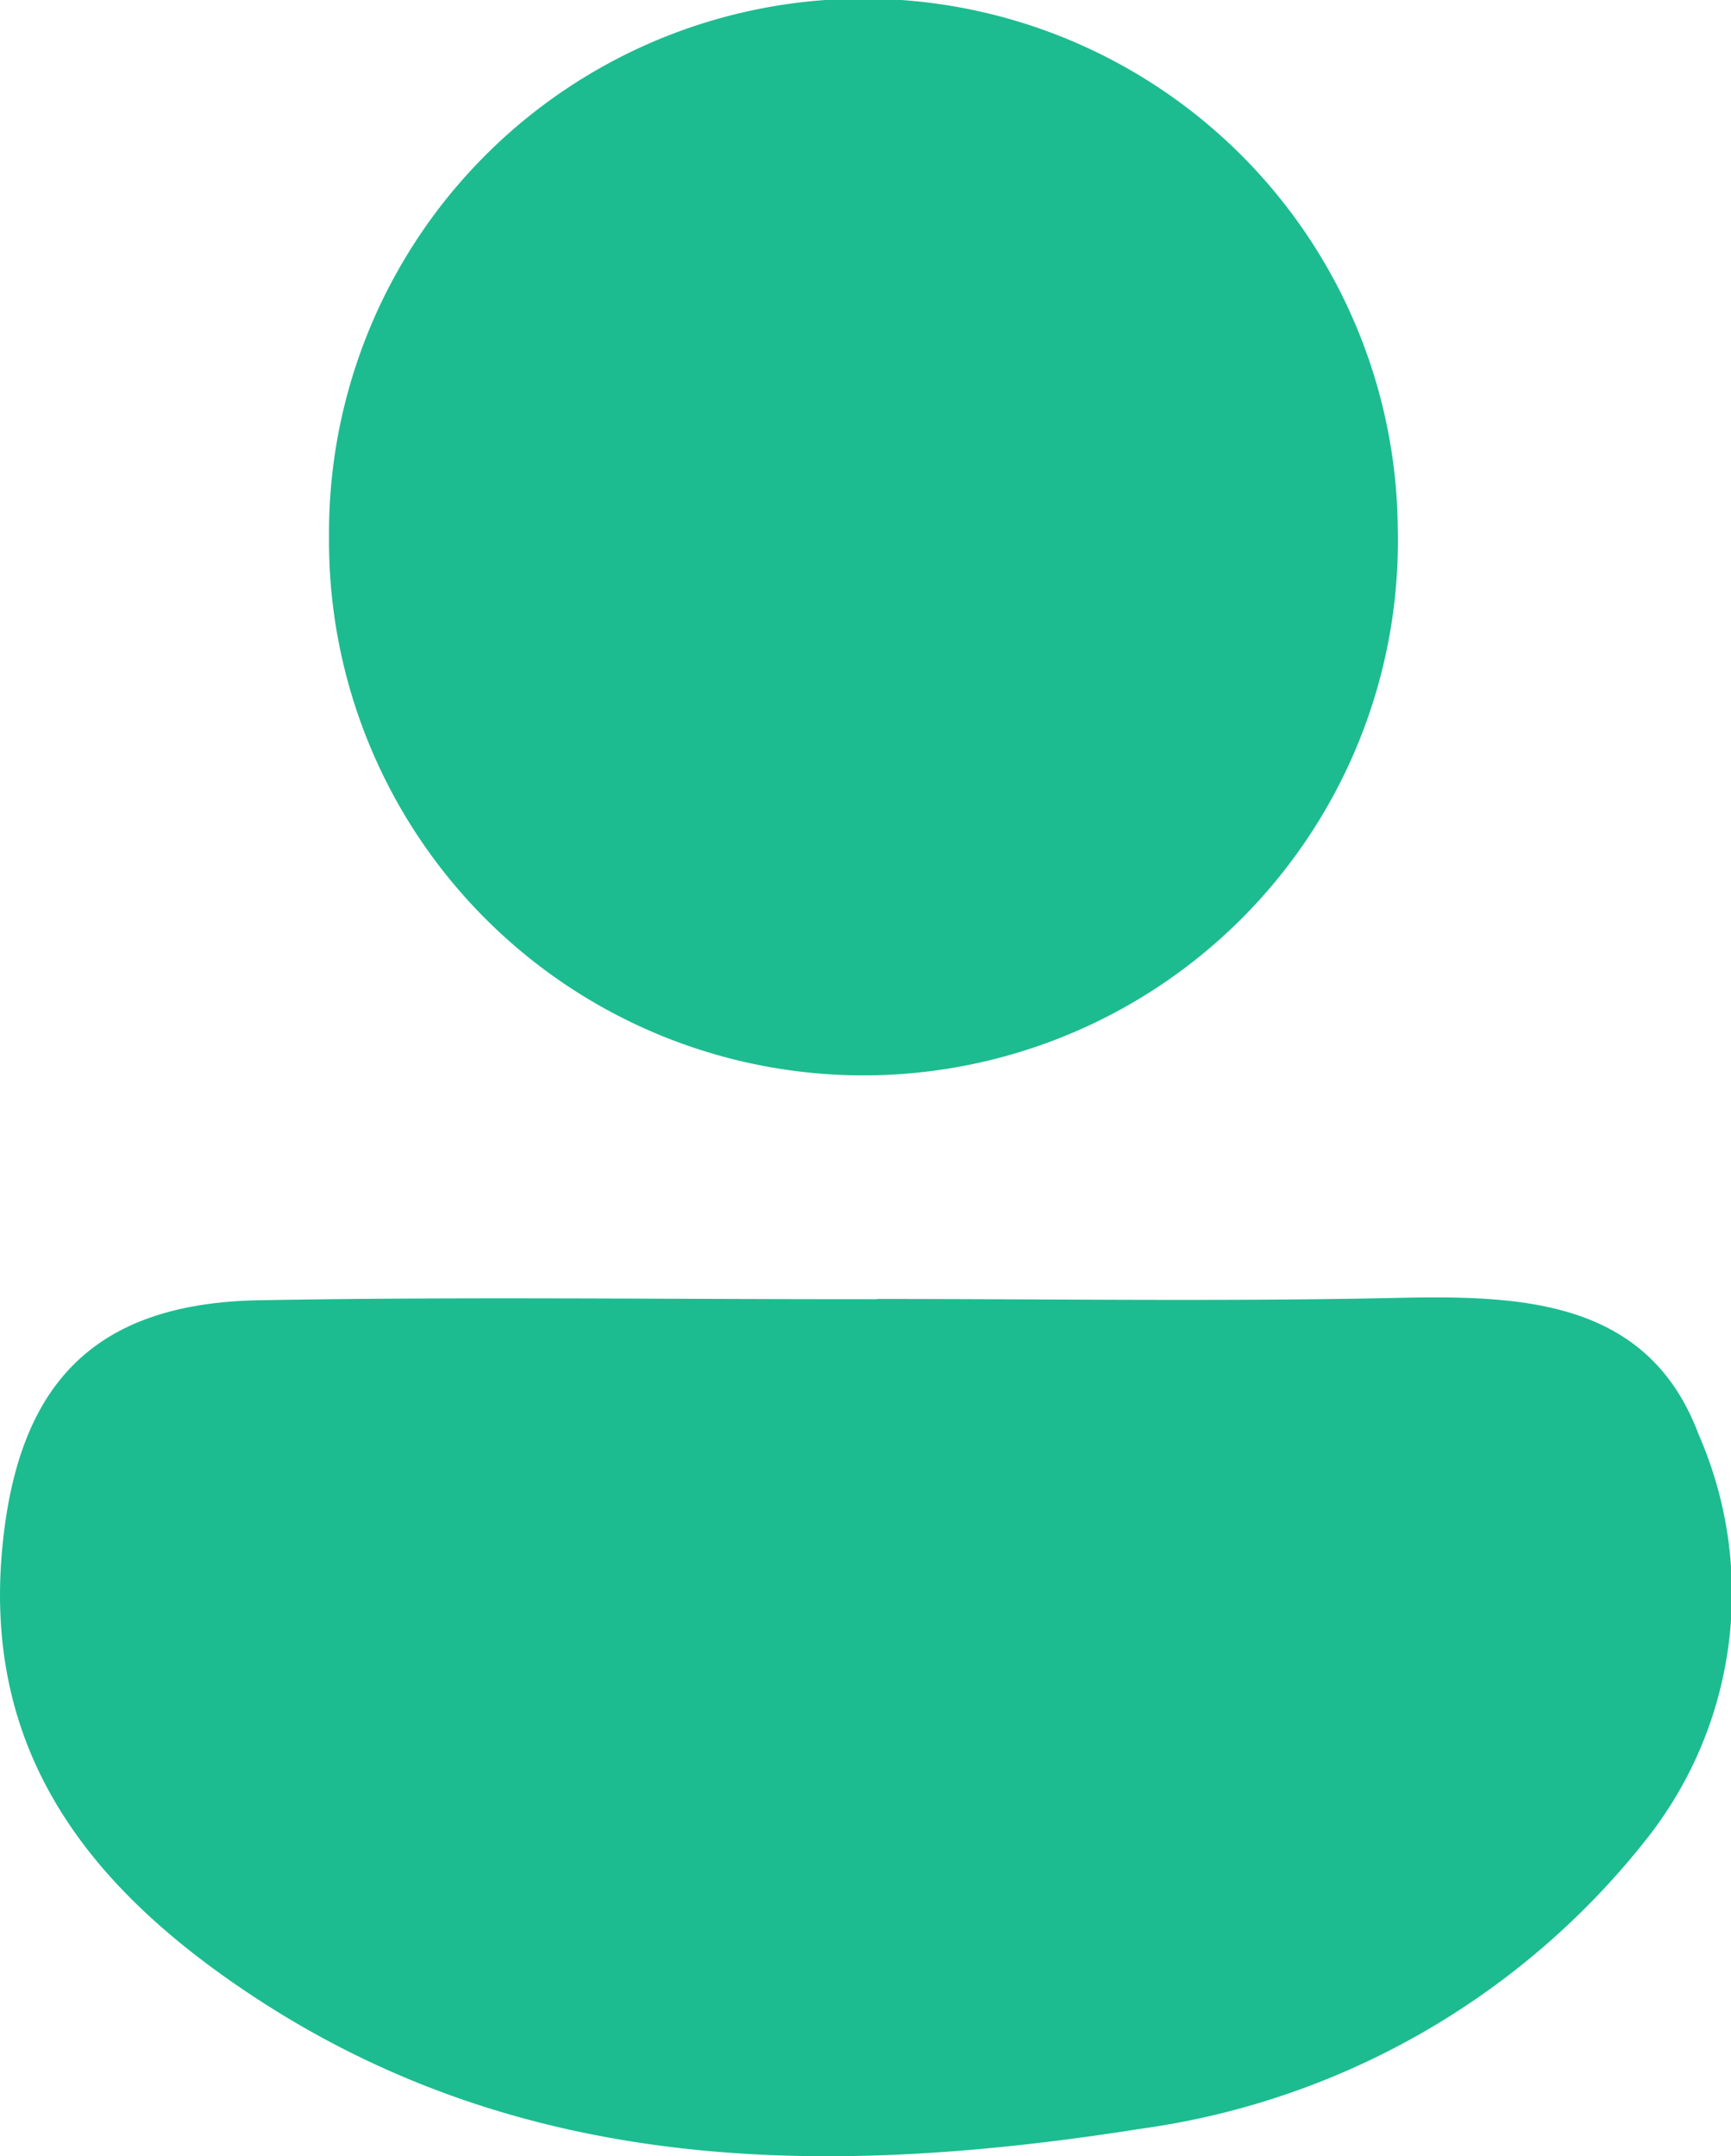
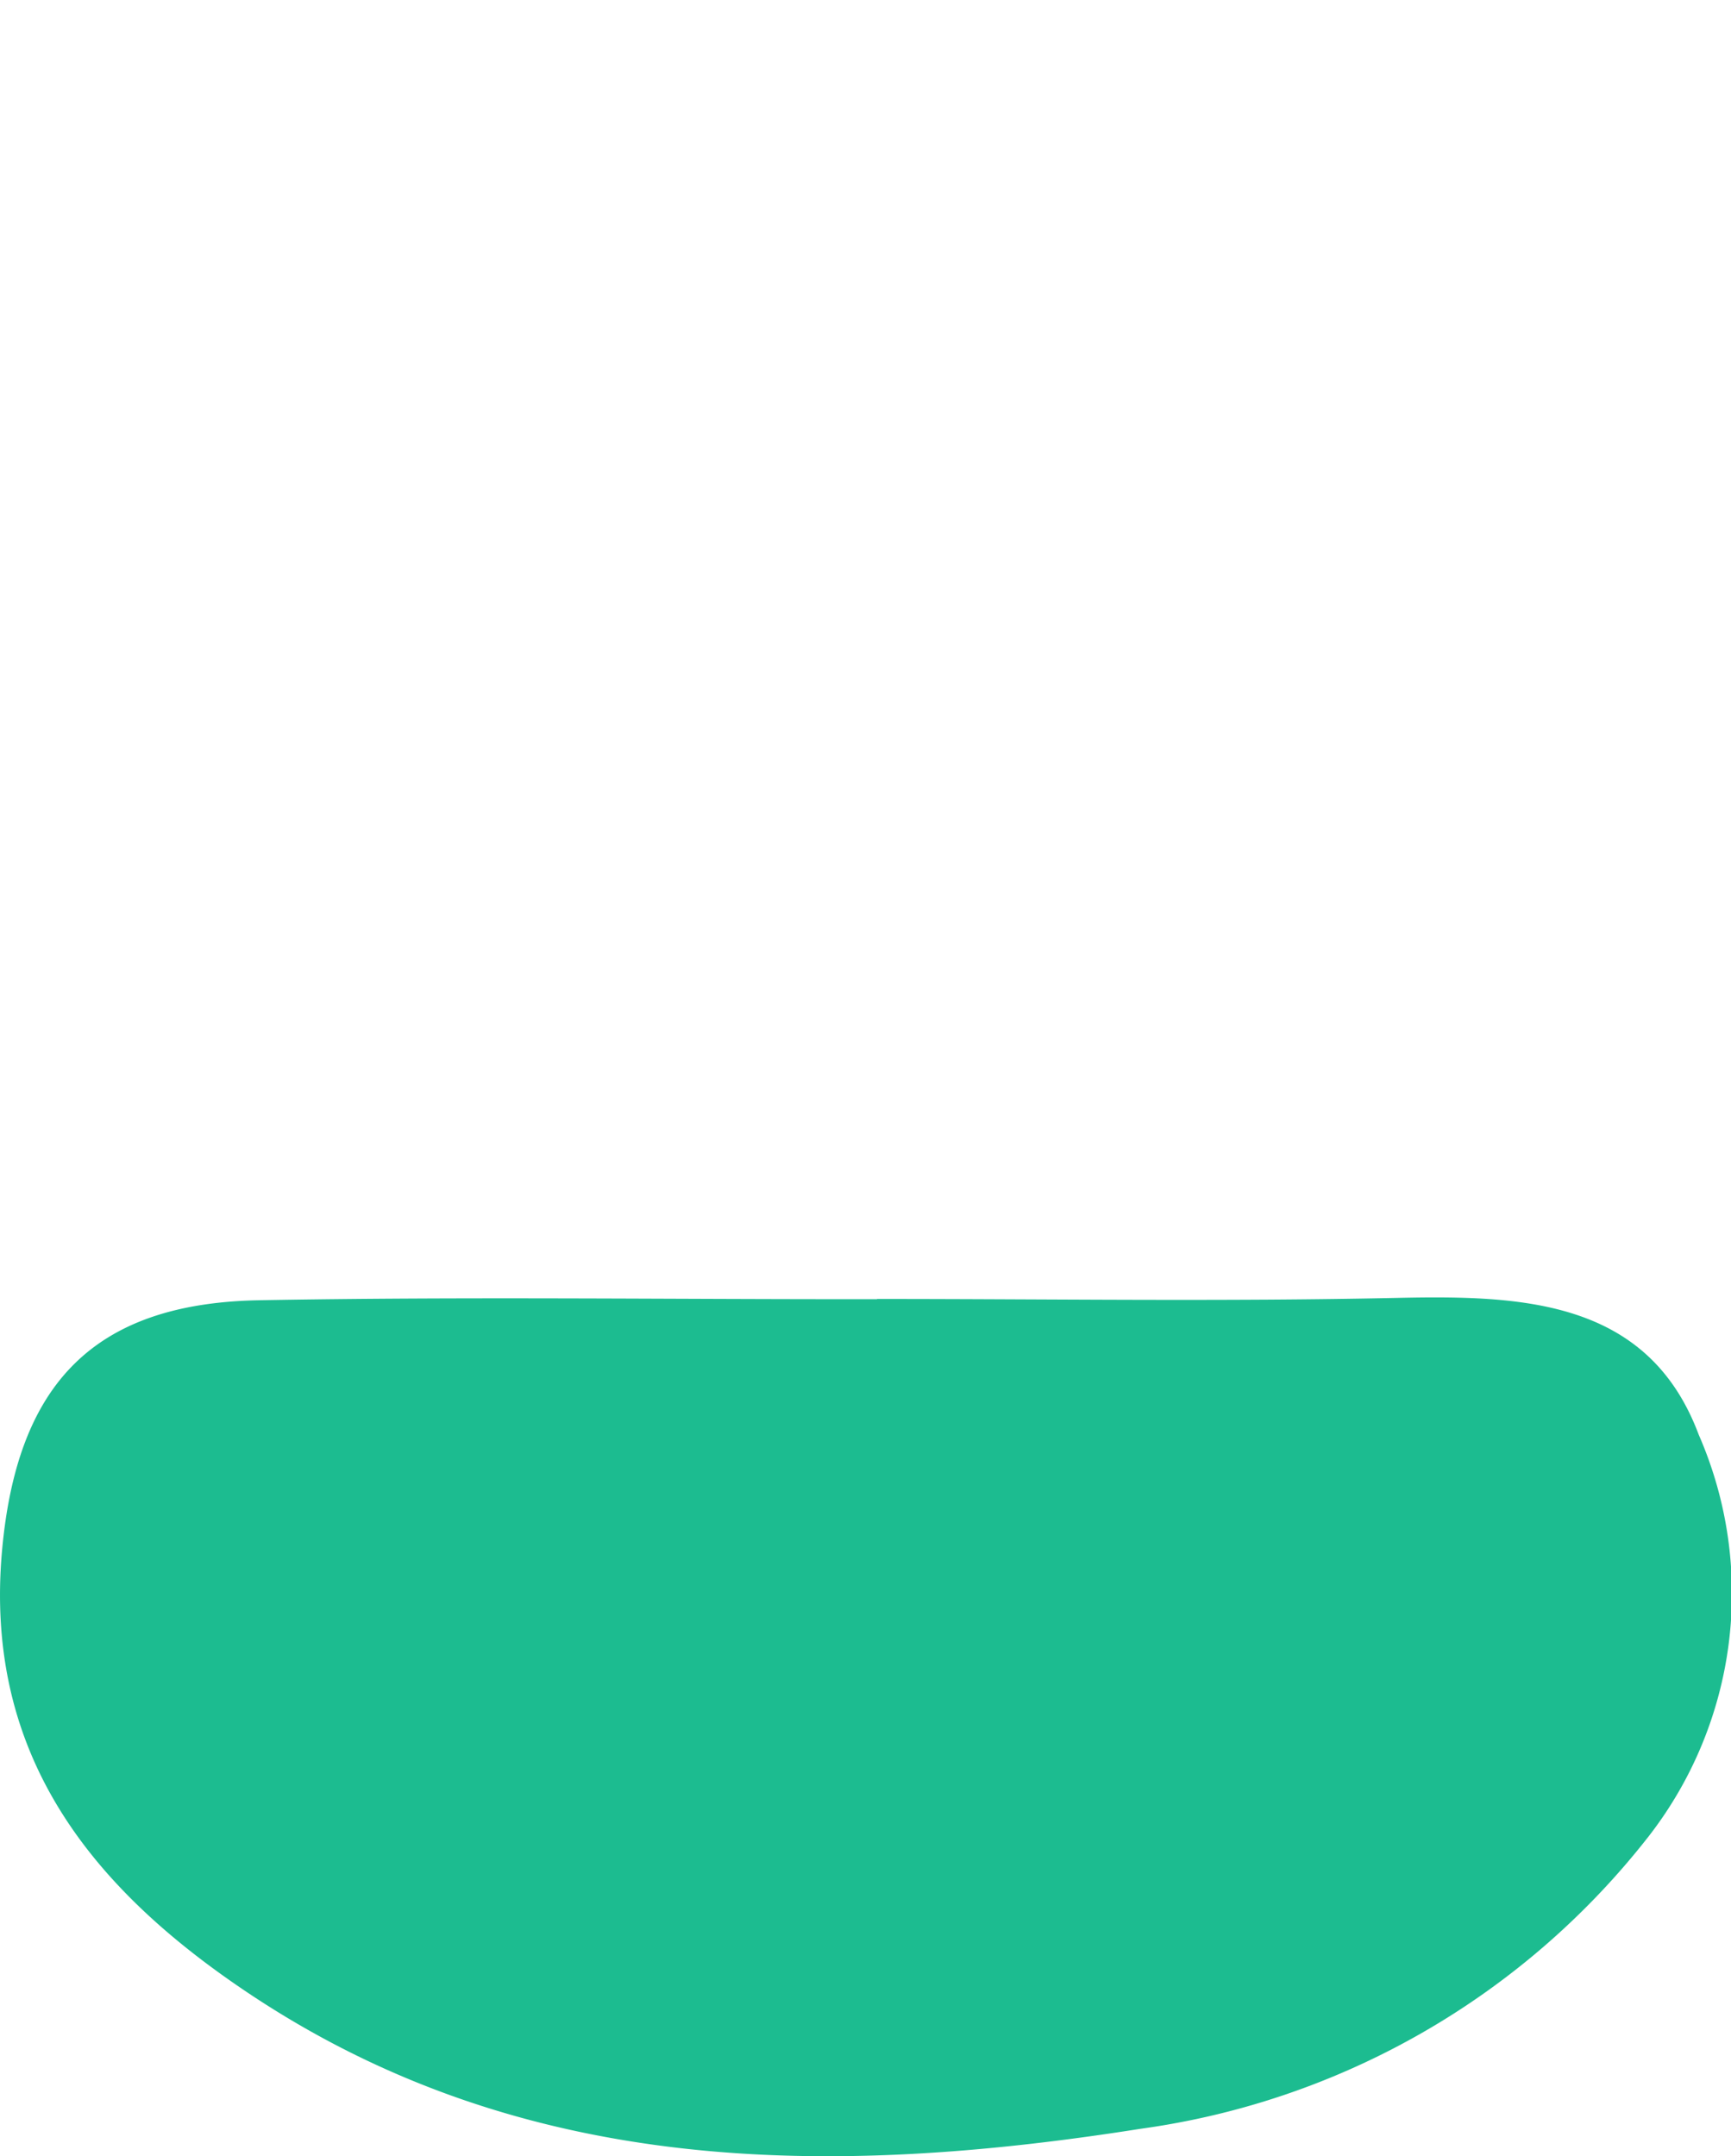
<svg xmlns="http://www.w3.org/2000/svg" width="22.649" height="28.214" viewBox="0 0 22.649 28.214">
  <g id="userinfo-icon" transform="translate(-1313.267 -24.893)">
    <path id="Path_331" data-name="Path 331" d="M621.743,40.716c2.27,0,4.541.035,6.81-.014,1.632-.035,3.28.023,3.941,1.791a5.183,5.183,0,0,1-.65,5.248,10.193,10.193,0,0,1-6.65,3.833c-4.064.641-8.071.63-11.667-1.768-2.039-1.36-3.476-3.1-3.233-5.8.195-2.161,1.184-3.233,3.362-3.273,2.695-.049,5.391-.011,8.087-.014" transform="translate(703 1.174)" fill="#1cbc90" />
-     <path id="Path_333" data-name="Path 333" d="M634.353,7.77a6.993,6.993,0,1,1-13.984.113,6.992,6.992,0,0,1,13.984-.113" transform="translate(697.203 24.041)" fill="#1cbc90" />
  </g>
</svg>